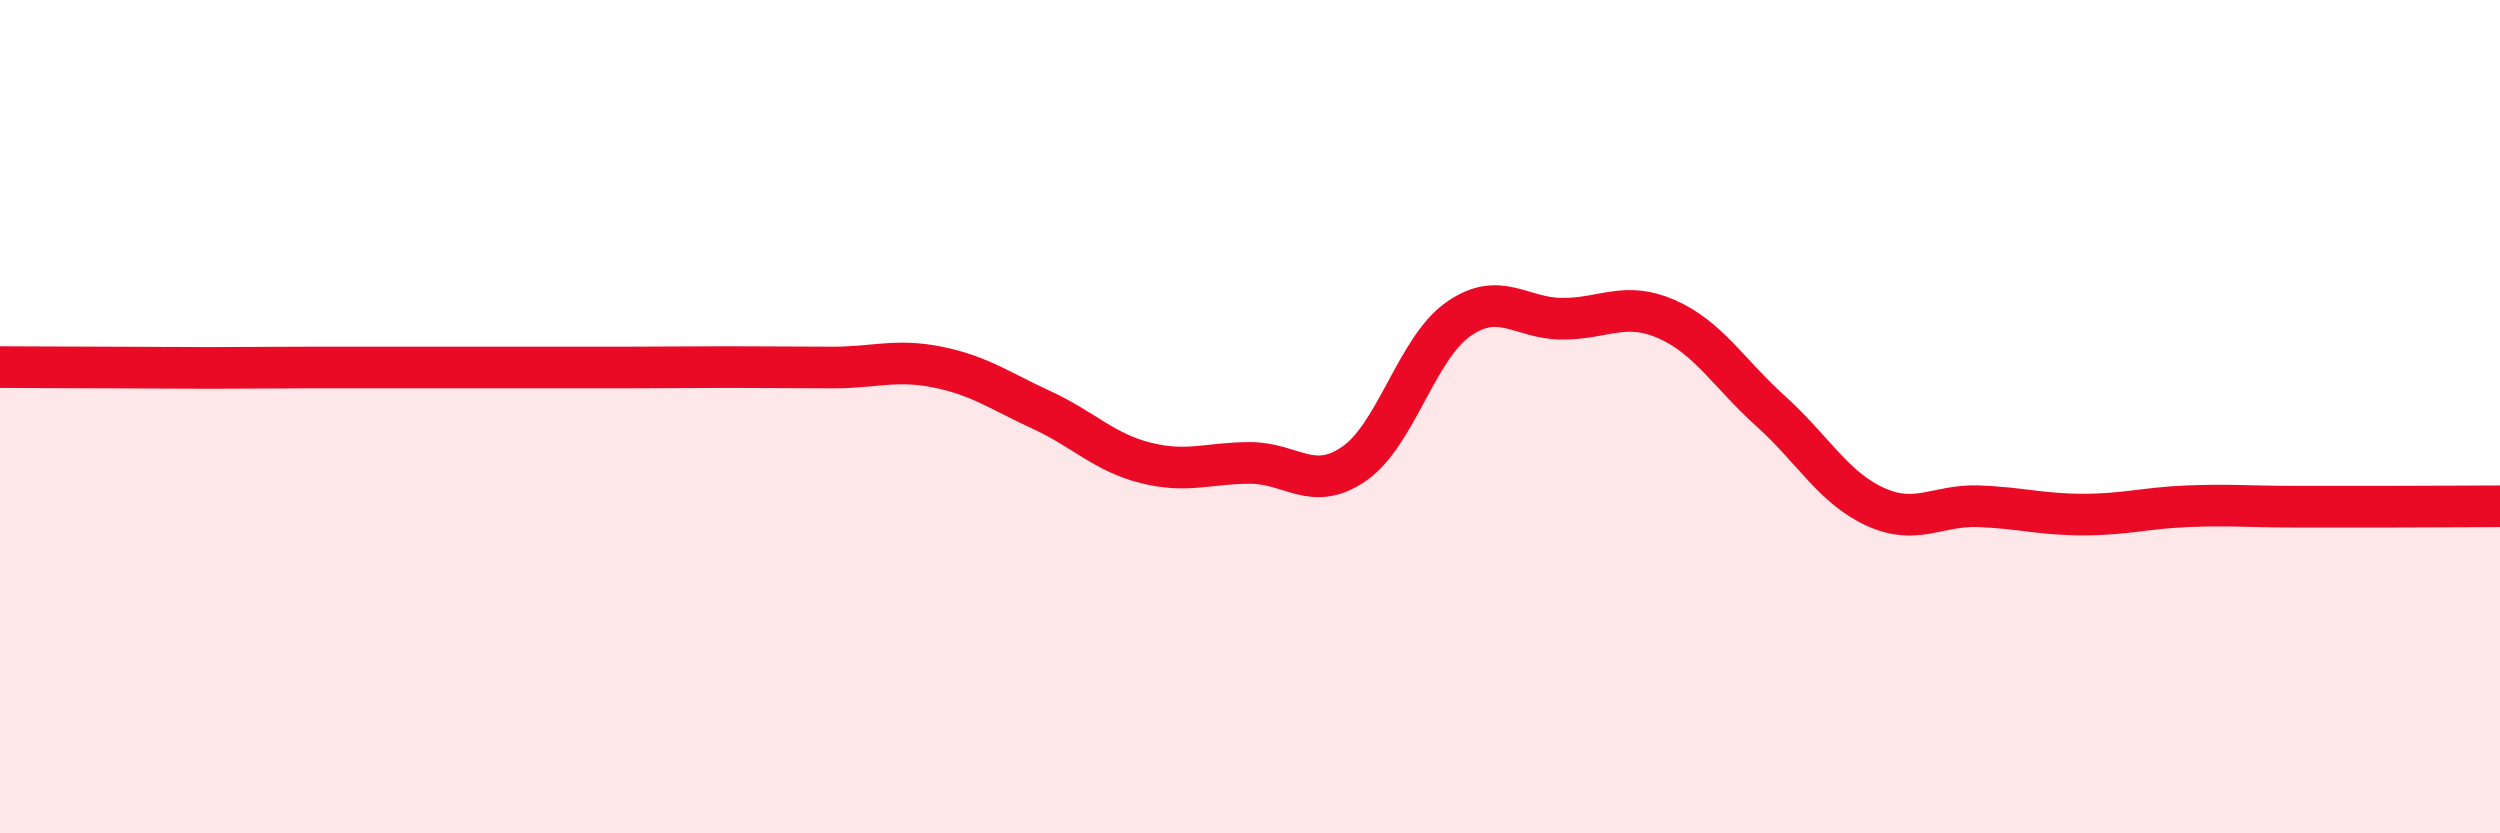
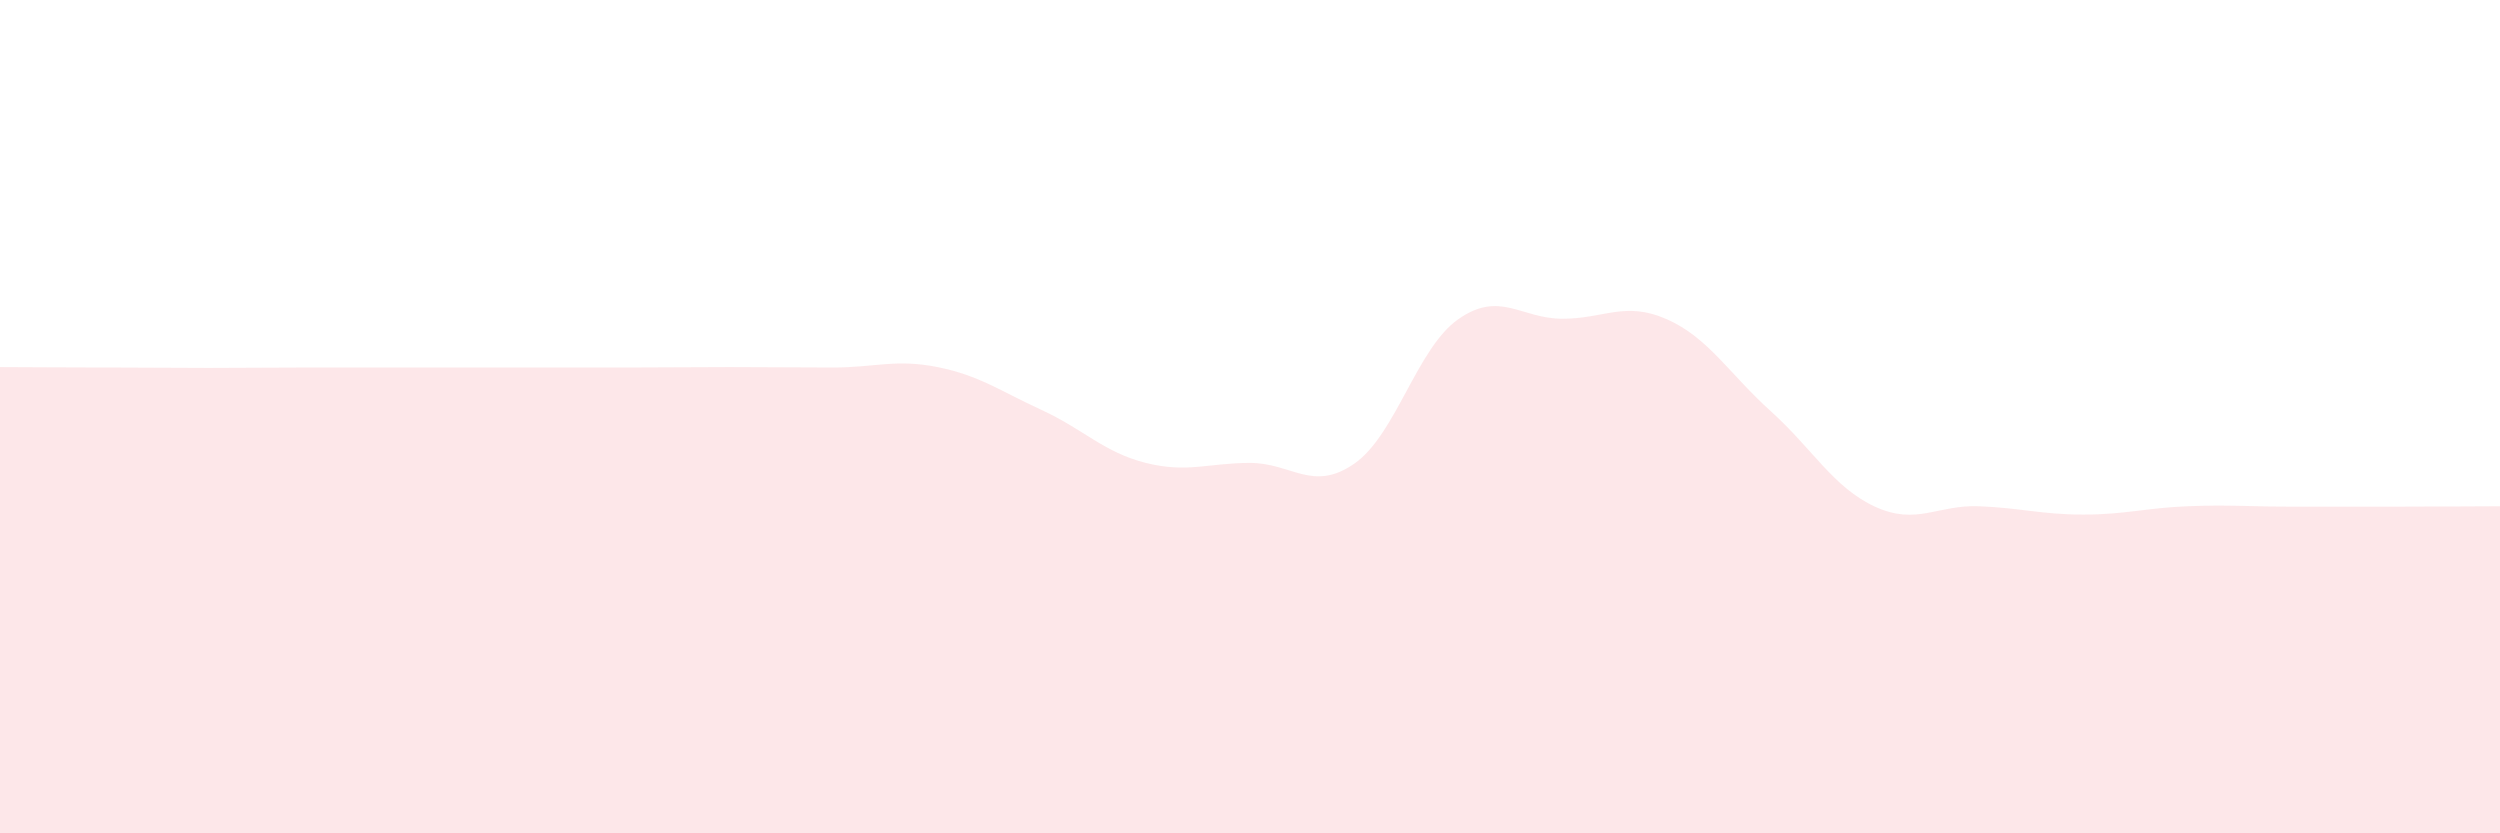
<svg xmlns="http://www.w3.org/2000/svg" width="60" height="20" viewBox="0 0 60 20">
  <path d="M 0,8.81 C 0.5,8.81 1.5,8.82 2.5,8.82 C 3.5,8.82 4,8.83 5,8.83 C 6,8.83 6.5,8.82 7.5,8.82 C 8.5,8.82 9,8.82 10,8.82 C 11,8.82 11.5,8.82 12.5,8.82 C 13.5,8.82 14,8.82 15,8.82 C 16,8.82 16.5,8.81 17.5,8.81 C 18.5,8.81 19,8.82 20,8.82 C 21,8.82 21.5,8.61 22.5,8.81 C 23.5,9.01 24,9.38 25,9.84 C 26,10.3 26.5,10.86 27.5,11.11 C 28.5,11.36 29,11.11 30,11.11 C 31,11.11 31.5,11.82 32.5,11.13 C 33.5,10.44 34,8.36 35,7.66 C 36,6.96 36.5,7.65 37.5,7.65 C 38.5,7.65 39,7.22 40,7.66 C 41,8.1 41.5,8.97 42.5,9.87 C 43.5,10.77 44,11.7 45,12.16 C 46,12.62 46.5,12.11 47.5,12.15 C 48.5,12.19 49,12.35 50,12.35 C 51,12.35 51.5,12.19 52.5,12.15 C 53.5,12.11 54,12.16 55,12.16 C 56,12.16 56.5,12.16 57.5,12.16 C 58.5,12.16 59.5,12.15 60,12.15L60 20L0 20Z" fill="#EB0A25" opacity="0.1" stroke-linecap="round" stroke-linejoin="round" />
-   <path d="M 0,8.81 C 0.5,8.81 1.5,8.82 2.5,8.82 C 3.5,8.82 4,8.83 5,8.83 C 6,8.83 6.5,8.82 7.5,8.82 C 8.5,8.82 9,8.82 10,8.82 C 11,8.82 11.5,8.82 12.5,8.82 C 13.5,8.82 14,8.82 15,8.82 C 16,8.82 16.5,8.81 17.5,8.81 C 18.5,8.81 19,8.82 20,8.82 C 21,8.82 21.5,8.61 22.5,8.81 C 23.5,9.01 24,9.38 25,9.84 C 26,10.3 26.5,10.86 27.5,11.11 C 28.5,11.36 29,11.11 30,11.11 C 31,11.11 31.5,11.82 32.5,11.13 C 33.5,10.44 34,8.36 35,7.66 C 36,6.96 36.5,7.65 37.5,7.65 C 38.5,7.65 39,7.22 40,7.66 C 41,8.1 41.5,8.97 42.5,9.87 C 43.5,10.77 44,11.7 45,12.16 C 46,12.62 46.5,12.11 47.5,12.15 C 48.5,12.19 49,12.35 50,12.35 C 51,12.35 51.5,12.19 52.5,12.15 C 53.5,12.11 54,12.16 55,12.16 C 56,12.16 56.5,12.16 57.5,12.16 C 58.5,12.16 59.5,12.15 60,12.15" stroke="#EB0A25" stroke-width="1" fill="none" stroke-linecap="round" stroke-linejoin="round" />
</svg>